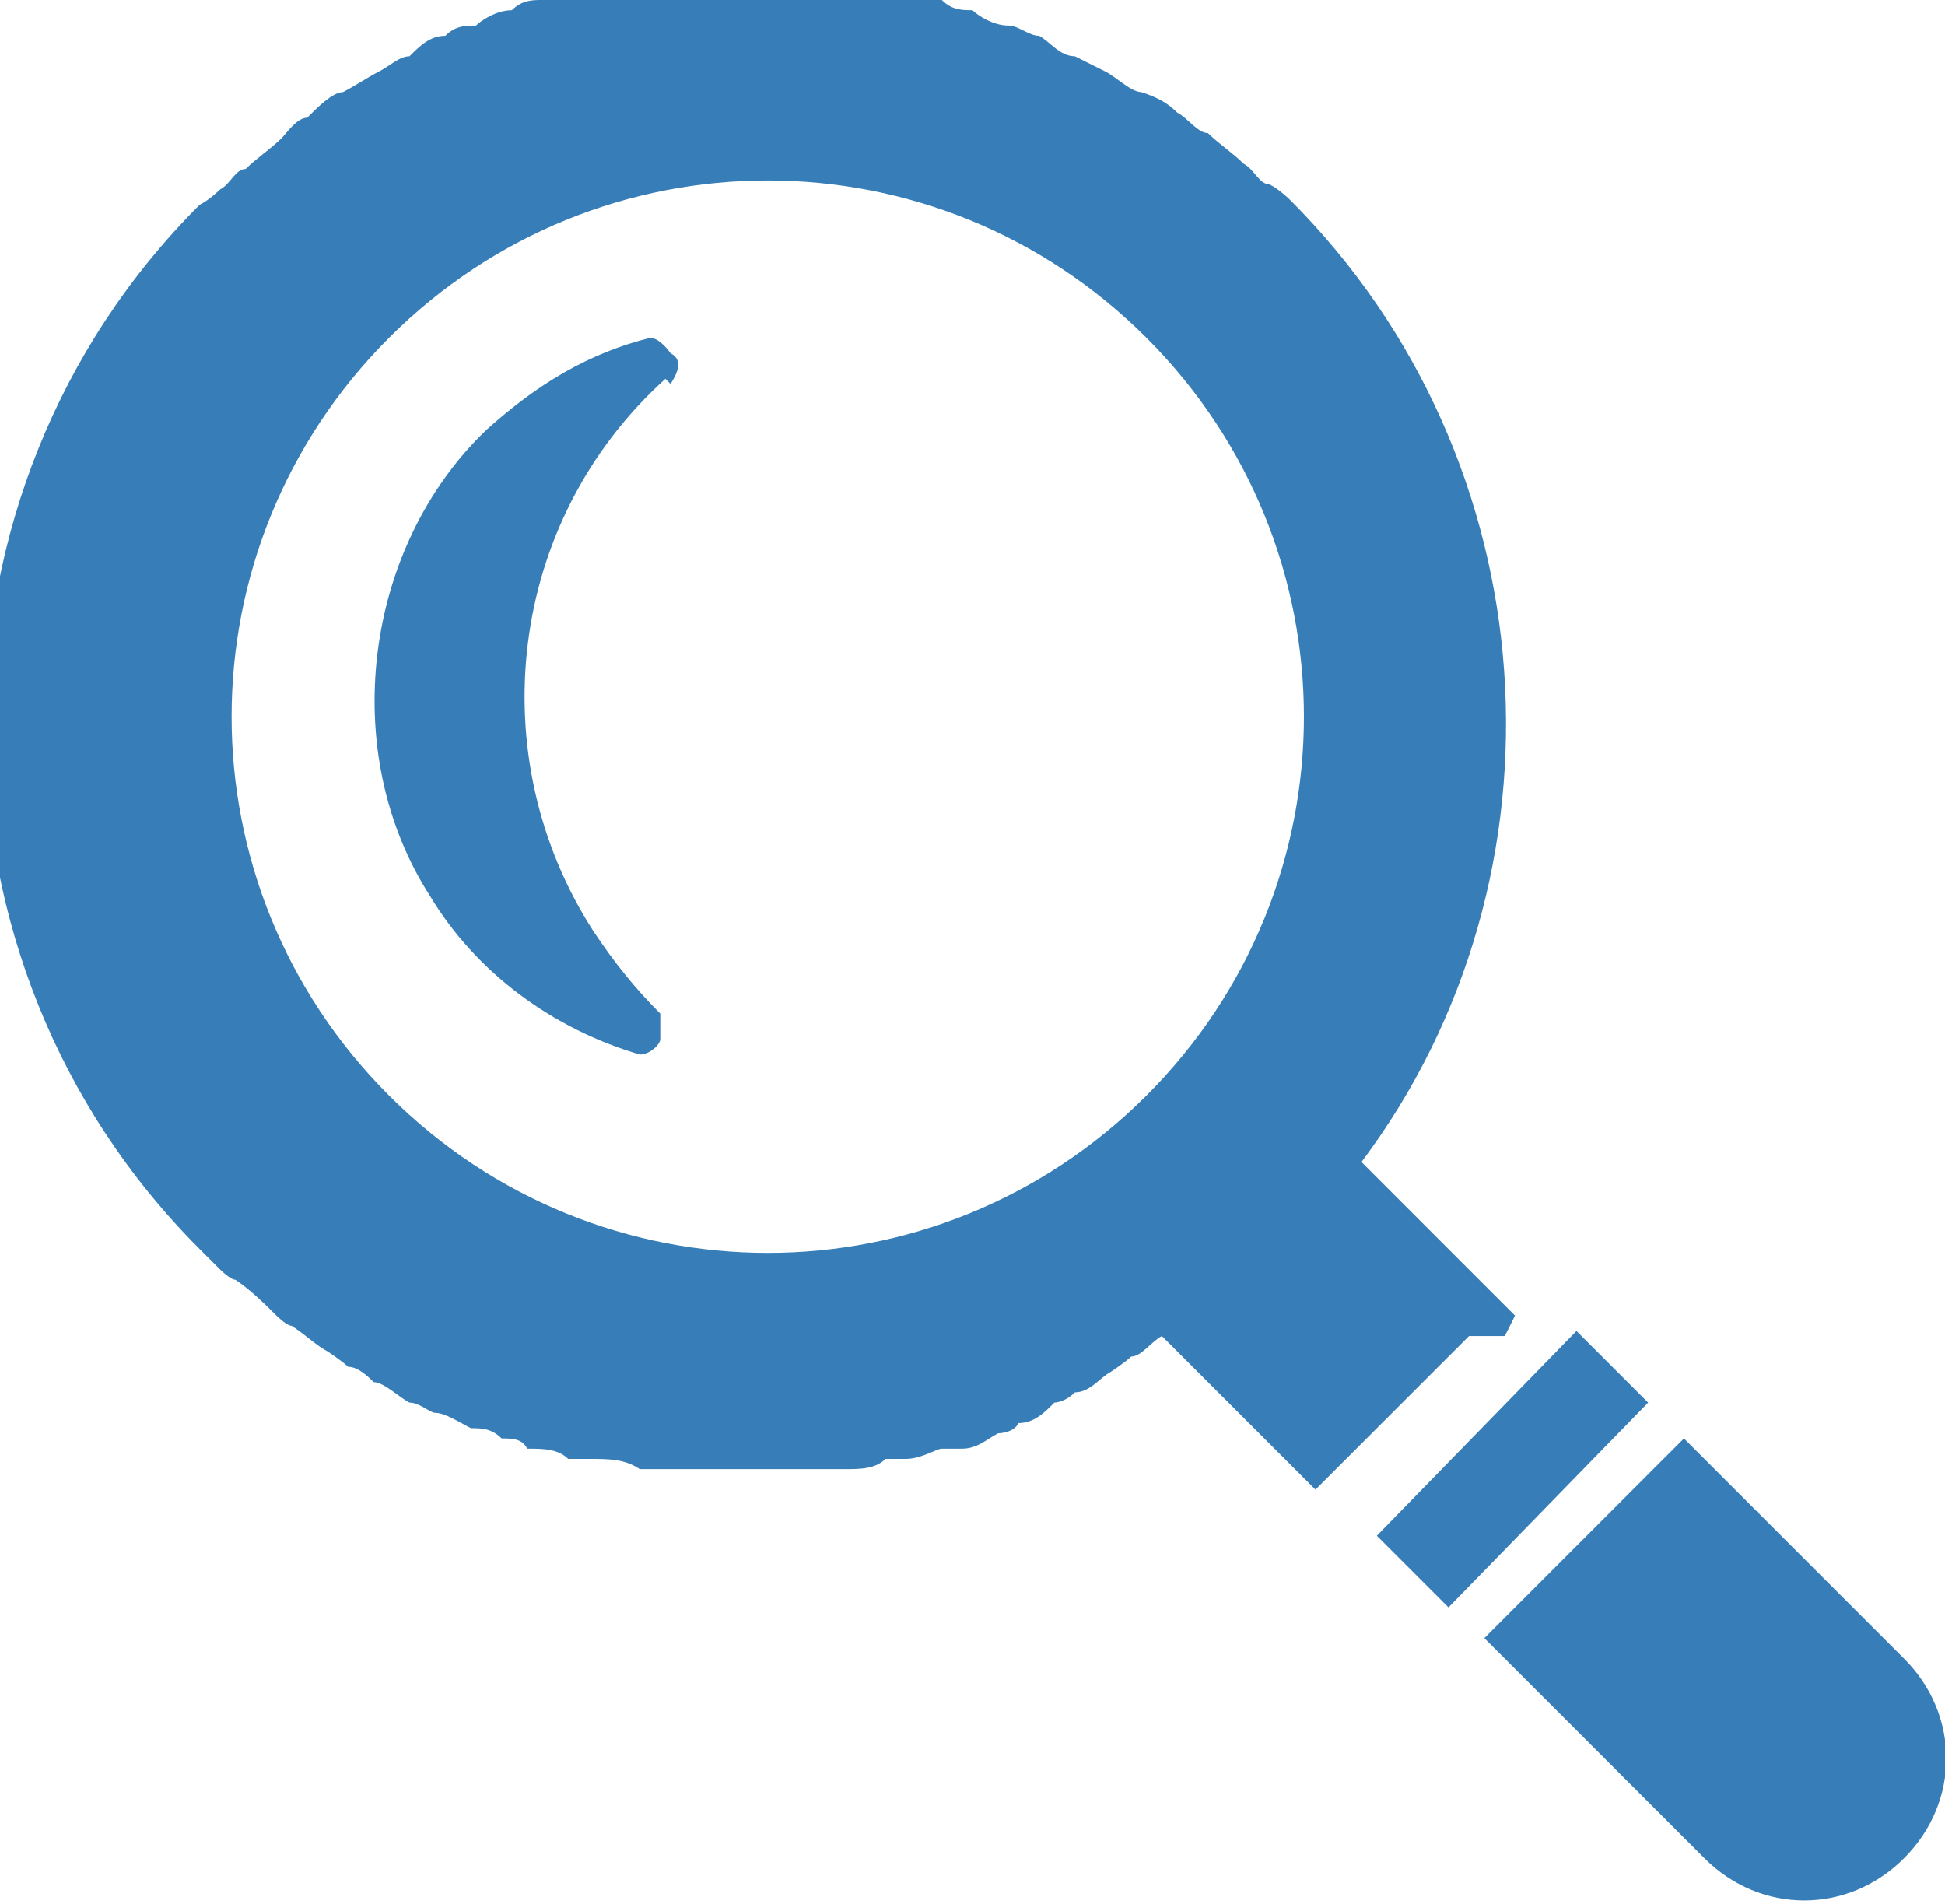
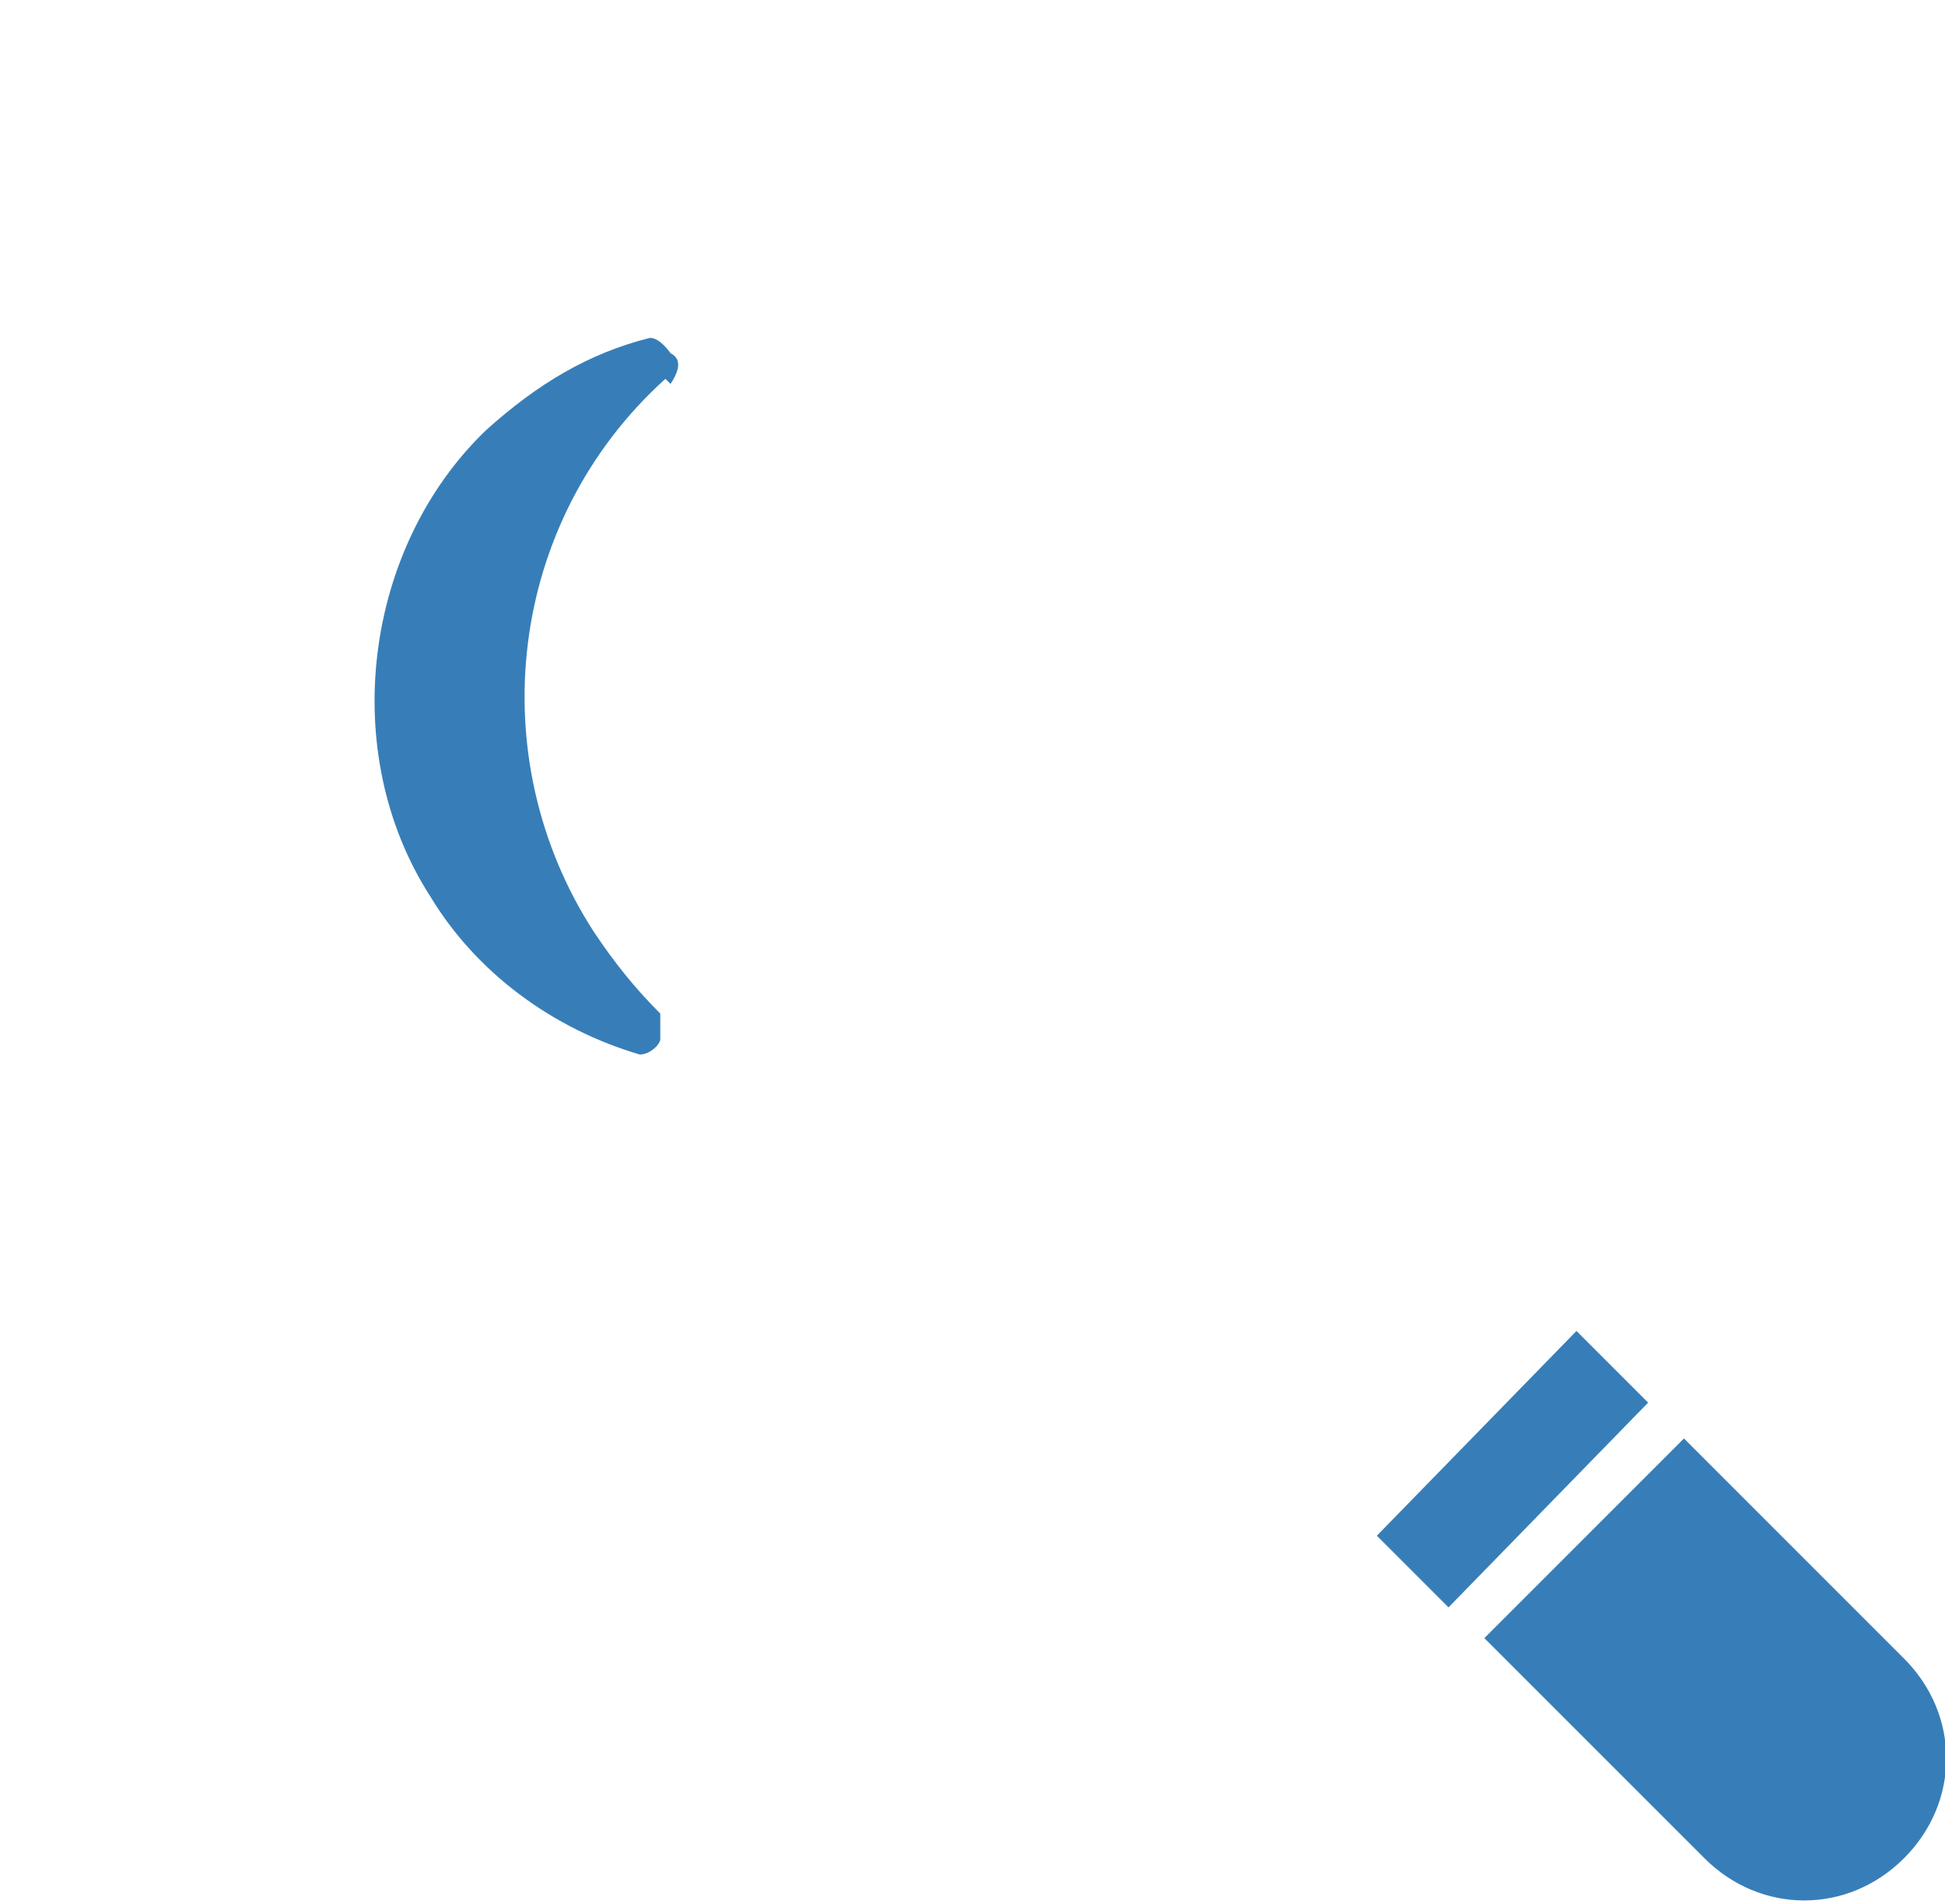
<svg xmlns="http://www.w3.org/2000/svg" id="a" width="38" height="37.2" viewBox="0 0 38 37.2">
-   <path d="M29.6,25.7h0l-3-3c4.2-5.6,3.7-13.7-1.4-18.8,0,0-.2-.2-.4-.3-.2,0-.3-.3-.5-.4-.2-.2-.5-.4-.7-.6-.2,0-.4-.3-.6-.4-.2-.2-.4-.3-.7-.4-.2,0-.5-.3-.7-.4s-.4-.2-.6-.3c-.3,0-.5-.3-.7-.4-.2,0-.4-.2-.6-.2-.3,0-.6-.2-.7-.3-.2,0-.4,0-.6-.2-.3,0-.5,0-.7-.2-.2,0-.5,0-.7,0h-5c-.3,0-.5,0-.7,0-.3,0-.5,0-.7,.2-.2,0-.4,0-.6,.2-.3,0-.6,.2-.7,.3-.2,0-.4,0-.6,.2-.3,0-.5,.2-.7,.4-.2,0-.4,.2-.6,.3s-.5,.3-.7,.4c-.2,0-.5,.3-.7,.5-.2,0-.4,.3-.5,.4-.2,.2-.5,.4-.7,.6-.2,0-.3,.3-.5,.4,0,0-.2,.2-.4,.3-5.6,5.6-5.6,14.8,0,20.4,0,0,.3,.3,.4,.4,0,0,.2,.2,.3,.2,.3,.2,.6,.5,.8,.7,0,0,.2,.2,.3,.2,.3,.2,.5,.4,.7,.5,0,0,.3,.2,.4,.3,.2,0,.4,.2,.5,.3,.2,0,.5,.3,.7,.4,.2,0,.4,.2,.5,.2,.2,0,.5,.2,.7,.3,.2,0,.4,0,.6,.2,.2,0,.4,0,.5,.2,.3,0,.6,0,.8,.2h.4c.4,0,.7,0,1,.2h2.8c.4,0,.7,0,1,0h.2c.3,0,.6,0,.8-.2h.4c.3,0,.6-.2,.7-.2s.3,0,.4,0c.3,0,.5-.2,.7-.3,0,0,.3,0,.4-.2,.3,0,.5-.2,.7-.4,0,0,.2,0,.4-.2,.3,0,.5-.3,.7-.4,0,0,.3-.2,.4-.3,.2,0,.4-.3,.6-.4l3,3,3-3h.7Zm-7.2-4.3c-4.1,4.1-10.7,4.1-14.8,0-4.1-4.1-4.1-10.7,0-14.8,4.1-4.1,10.7-4.1,14.8,0,4.1,4.1,4.1,10.7,0,14.8Z" style="fill:#377eb8;" />
  <path d="M13.1,7.5h0c.2-.3,.2-.5,0-.6,0,0-.2-.3-.4-.3s0,0,0,0c-1.2,.3-2.2,.9-3.2,1.8-2.4,2.3-2.9,6.3-1.1,9.1,.9,1.5,2.4,2.6,4.1,3.1h0c.2,0,.4-.2,.4-.3s0-.3,0-.5c-.5-.5-.9-1-1.3-1.6-2.2-3.4-1.7-8,1.4-10.8h0Z" style="fill:#377eb8;" />
  <polygon points="32.2 27.4 32.2 27.4 32.2 27.4 30.8 26 30.8 26 30.8 26 30.8 26 26.9 30 28.3 31.4 32.2 27.4 32.2 27.4" style="fill:#377eb8;" />
  <path d="M37.2,32.4l-4.3-4.3h0l-3.9,3.9,4.3,4.3c1.1,1.1,2.8,1.1,3.9,0s1.1-2.8,0-3.9Z" style="fill:#377eb8;" />
</svg>